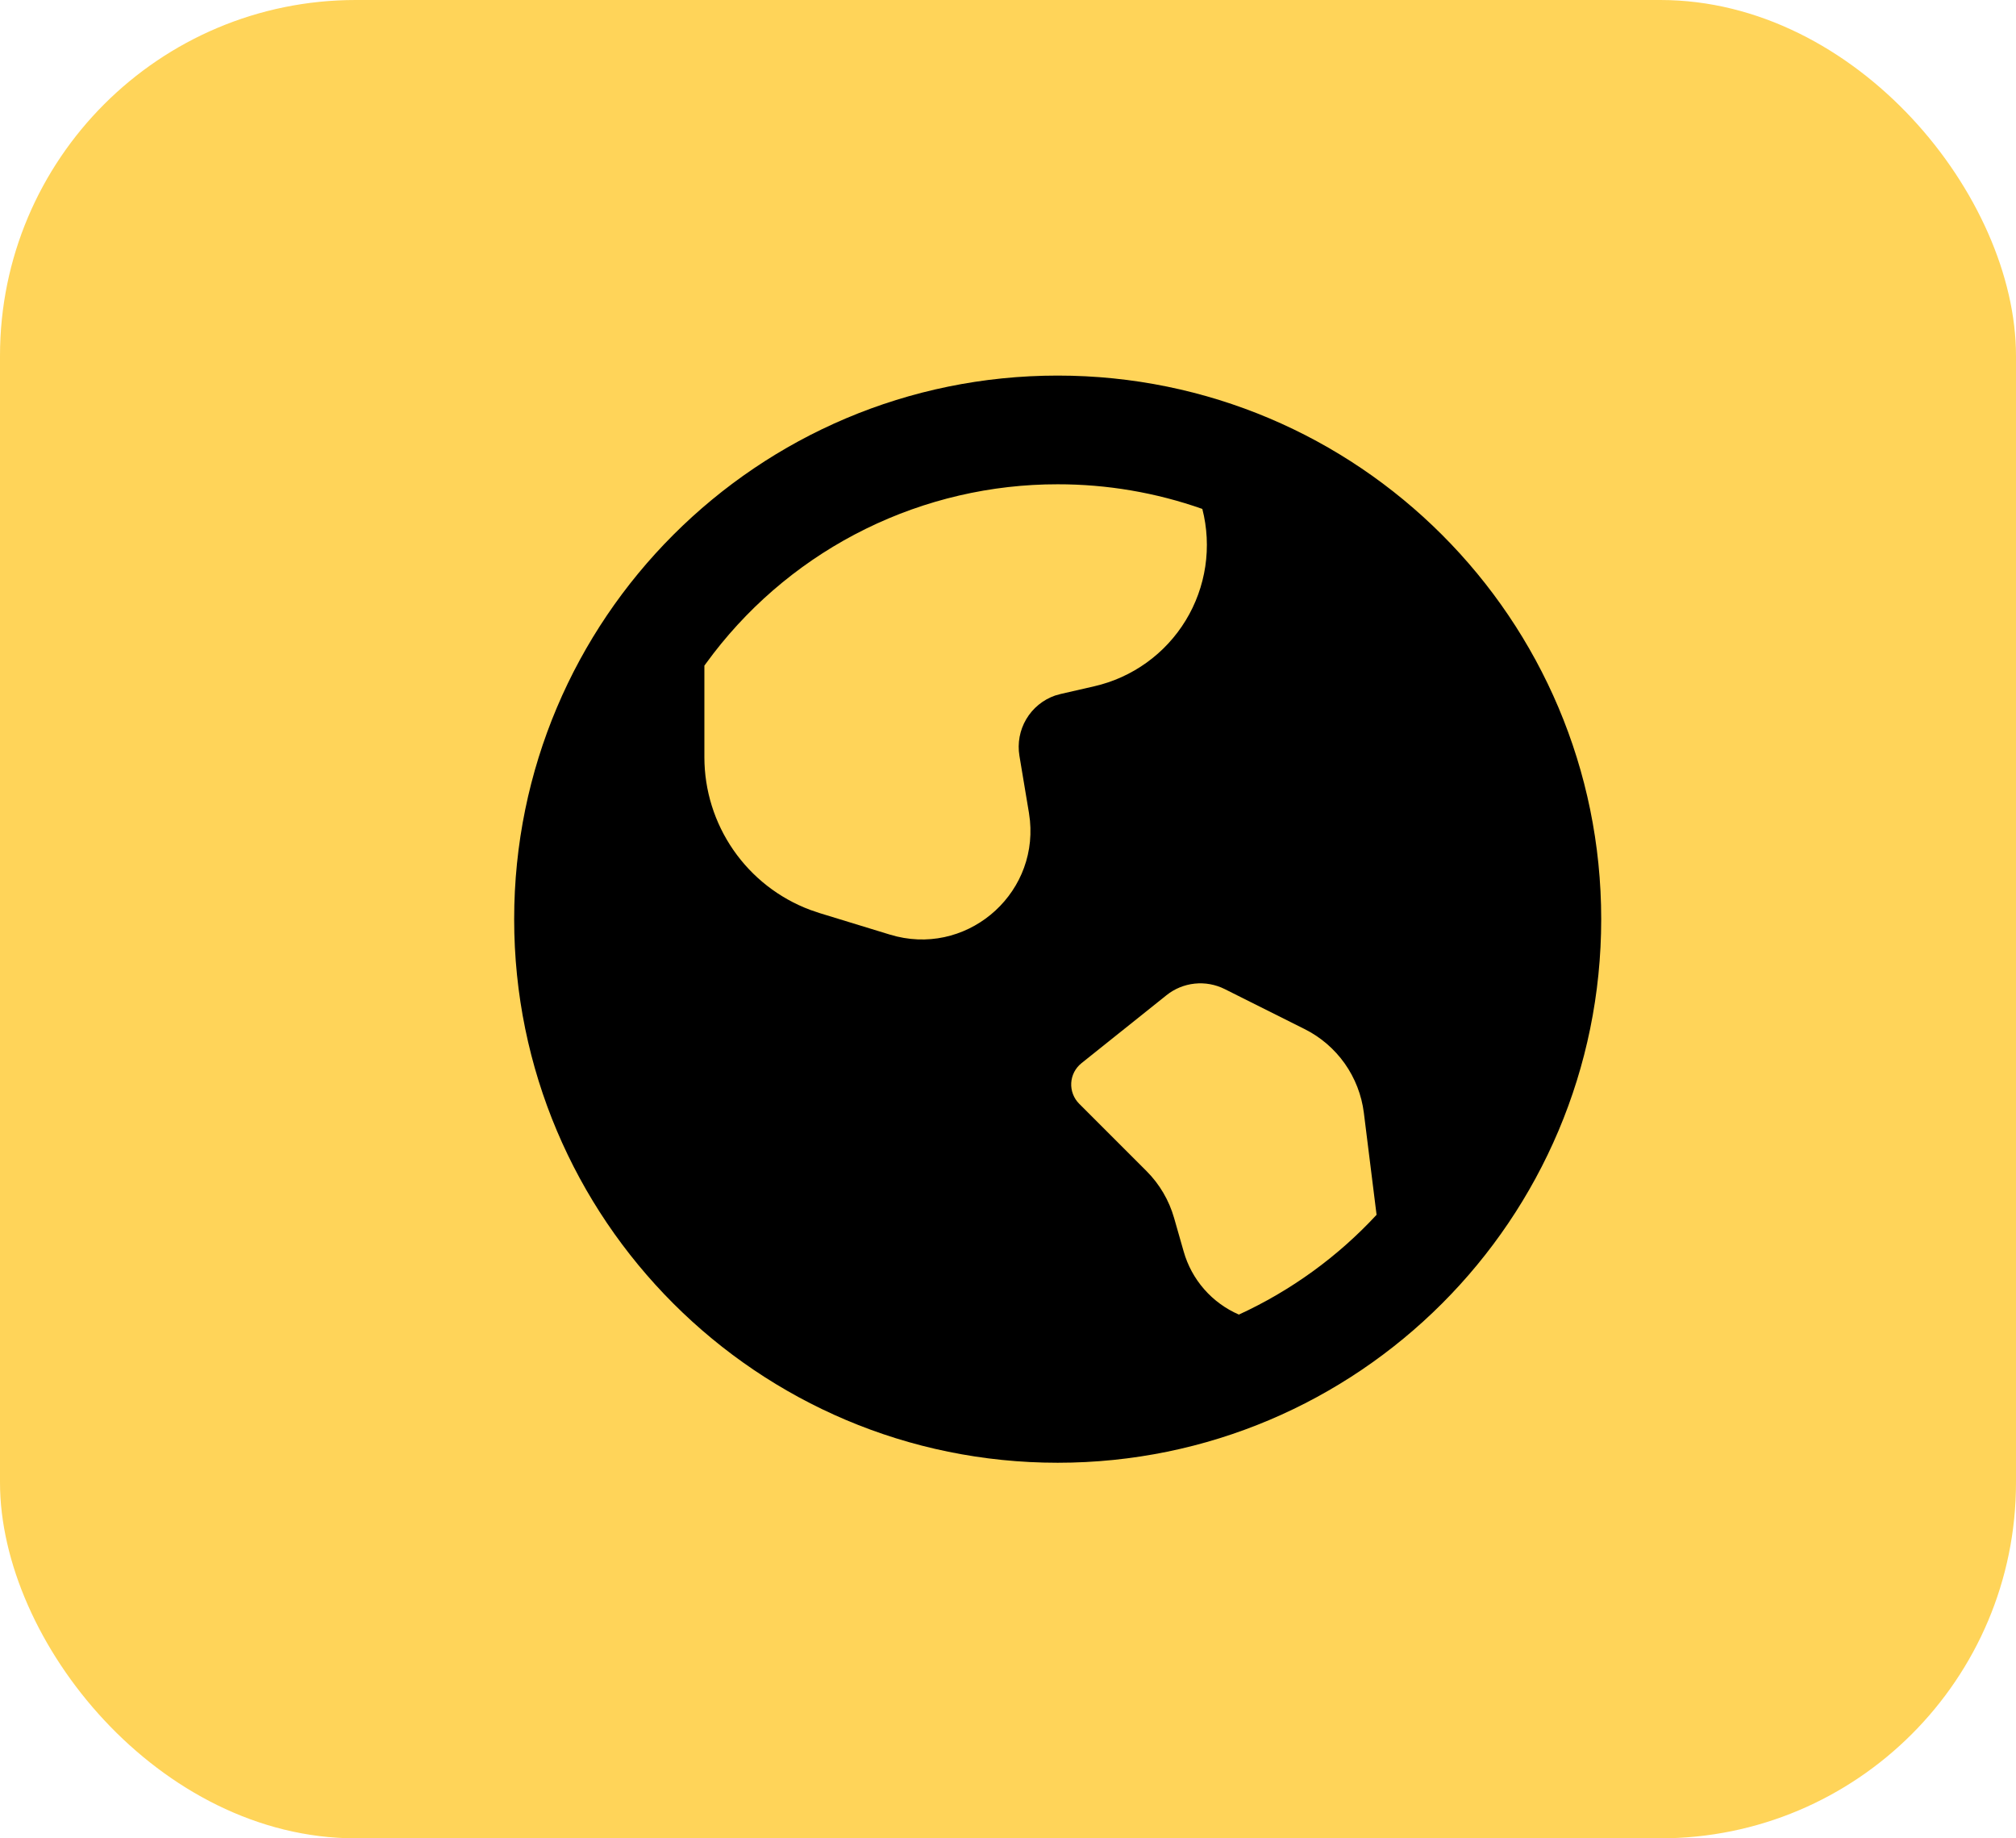
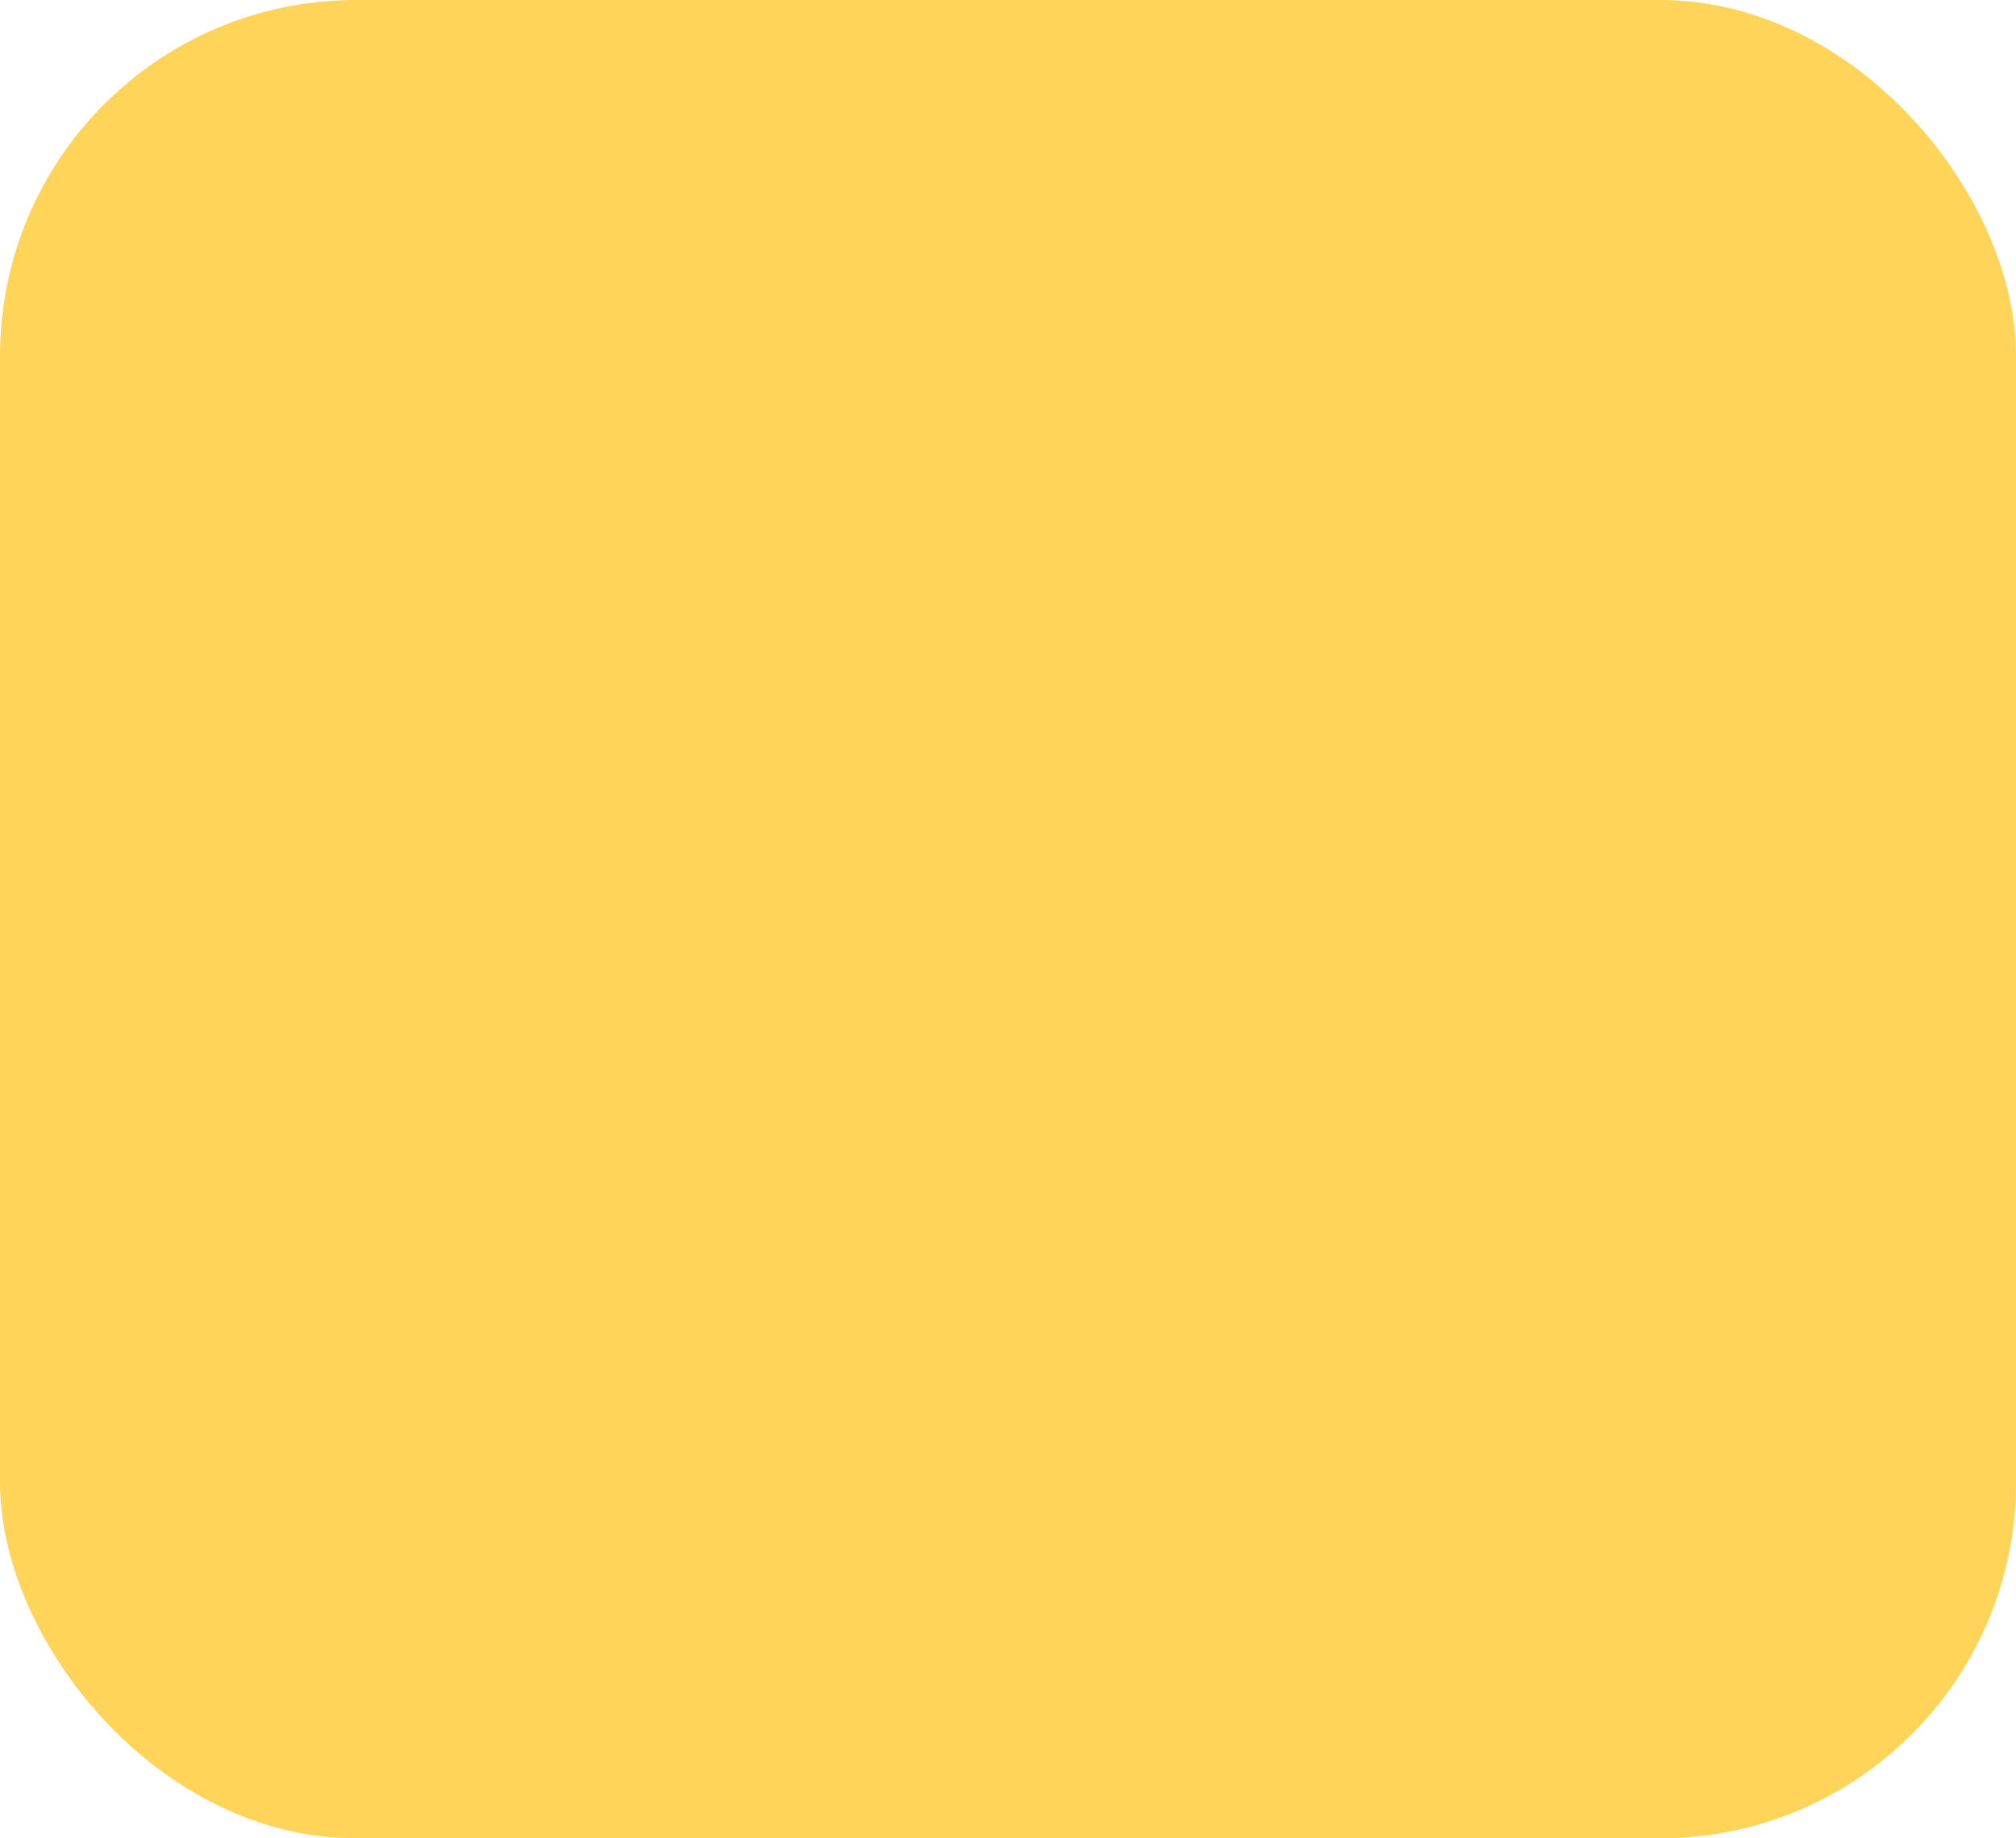
<svg xmlns="http://www.w3.org/2000/svg" width="68" height="62" viewBox="0 0 68 62" fill="none">
  <rect width="68" height="62" rx="12" fill="#FFBE00" fill-opacity="0.65" />
  <g clip-path="url(#clip0_472_873)">
-     <path d="M35.676 12.667C45.802 12.667 54.009 20.875 54.009 31C54.009 41.126 45.802 49.333 35.676 49.333C25.551 49.333 17.343 41.126 17.343 31C17.343 20.875 25.551 12.667 35.676 12.667ZM39.343 33.567L36.475 35.86C36.375 35.941 36.292 36.042 36.233 36.156C36.174 36.271 36.14 36.397 36.133 36.525C36.126 36.654 36.146 36.783 36.192 36.903C36.238 37.024 36.309 37.133 36.4 37.224L38.672 39.496C39.112 39.936 39.432 40.481 39.603 41.08L39.924 42.203C40.057 42.675 40.293 43.111 40.616 43.48C40.938 43.849 41.339 44.141 41.788 44.336C43.542 43.53 45.12 42.387 46.432 40.971L46.003 37.53C45.928 36.932 45.706 36.361 45.358 35.868C45.009 35.376 44.545 34.977 44.005 34.707L41.31 33.358C40.996 33.201 40.644 33.137 40.296 33.174C39.947 33.211 39.616 33.347 39.343 33.567ZM35.676 16.333C33.432 16.331 31.218 16.845 29.204 17.835C27.19 18.825 25.431 20.265 24.062 22.042L23.759 22.448V25.537C23.759 26.656 24.101 27.749 24.738 28.669C25.375 29.589 26.277 30.293 27.325 30.686L27.652 30.797L30.017 31.521C32.534 32.291 34.985 30.243 34.741 27.678L34.706 27.412L34.385 25.489C34.315 25.063 34.396 24.626 34.616 24.254C34.836 23.882 35.181 23.6 35.588 23.458L35.786 23.403L36.908 23.146C37.545 23 38.146 22.729 38.676 22.347C39.206 21.966 39.654 21.482 39.994 20.924C40.334 20.367 40.558 19.747 40.655 19.101C40.751 18.455 40.717 17.796 40.555 17.164C38.987 16.612 37.338 16.331 35.676 16.333Z" fill="black" />
-   </g>
+     </g>
  <defs>
    <clipPath id="clip0_472_873">
      <rect width="44" height="44" fill="white" transform="translate(13.676 9)" />
    </clipPath>
  </defs>
</svg>